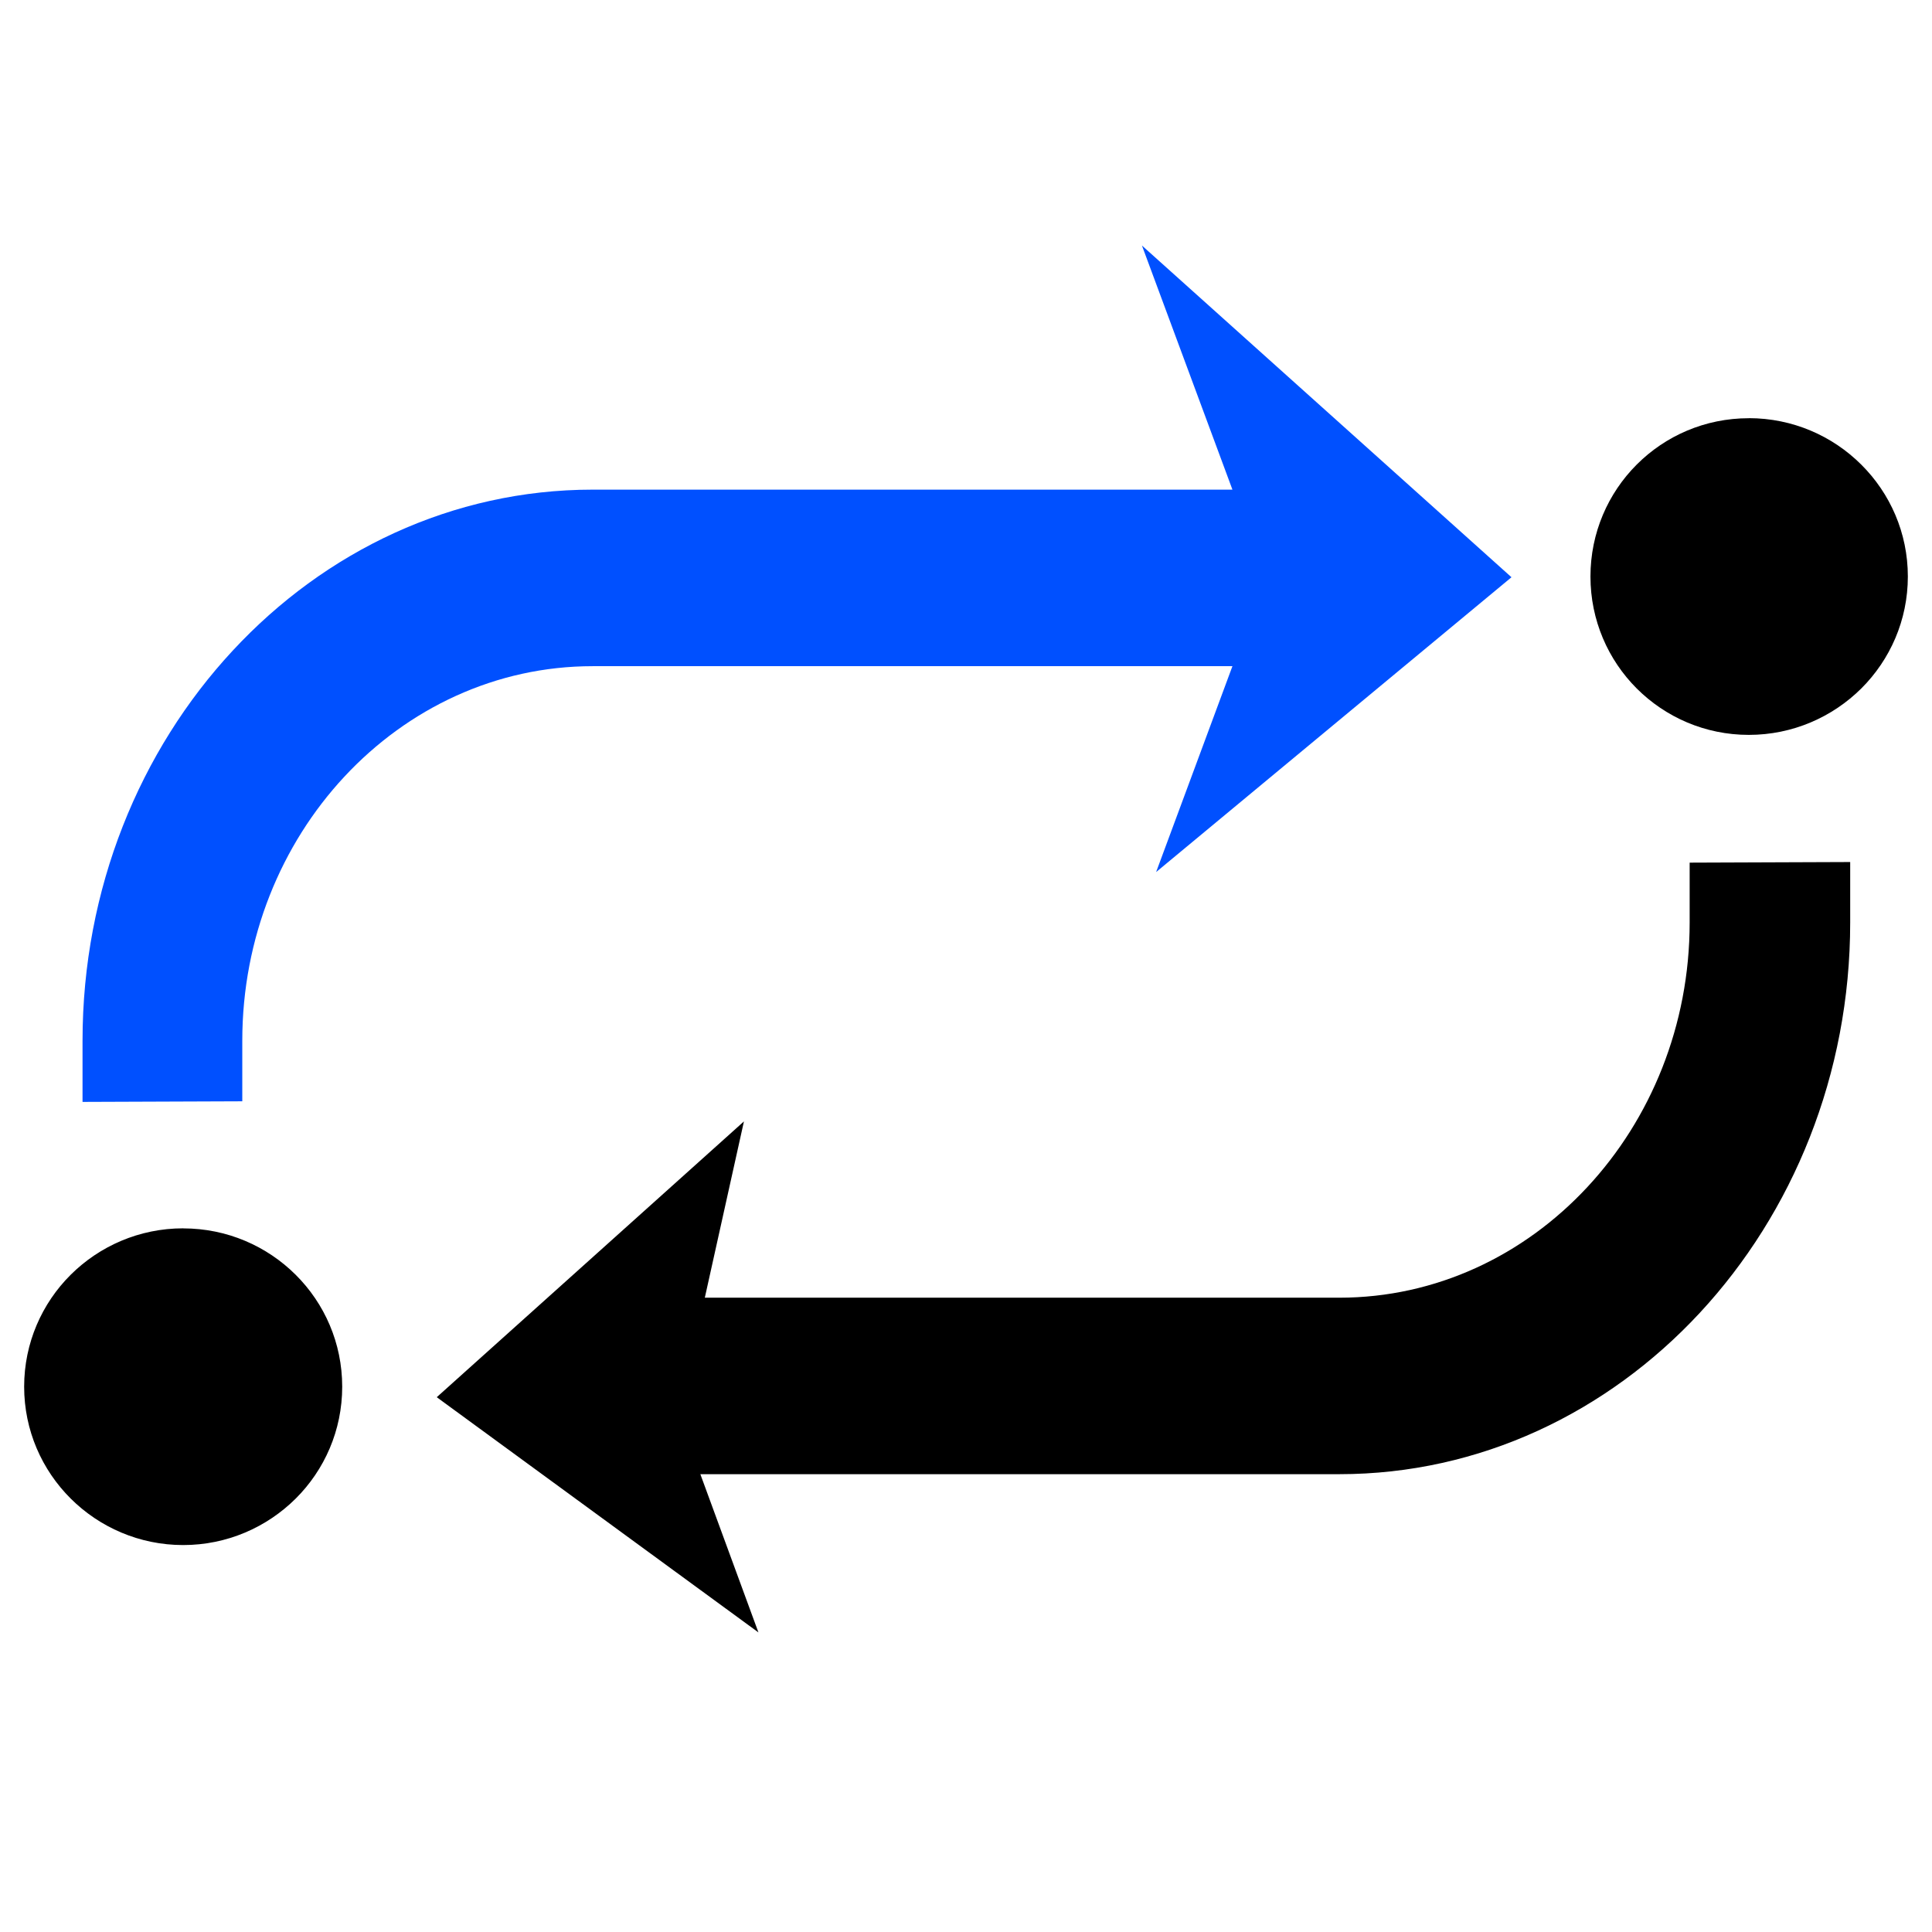
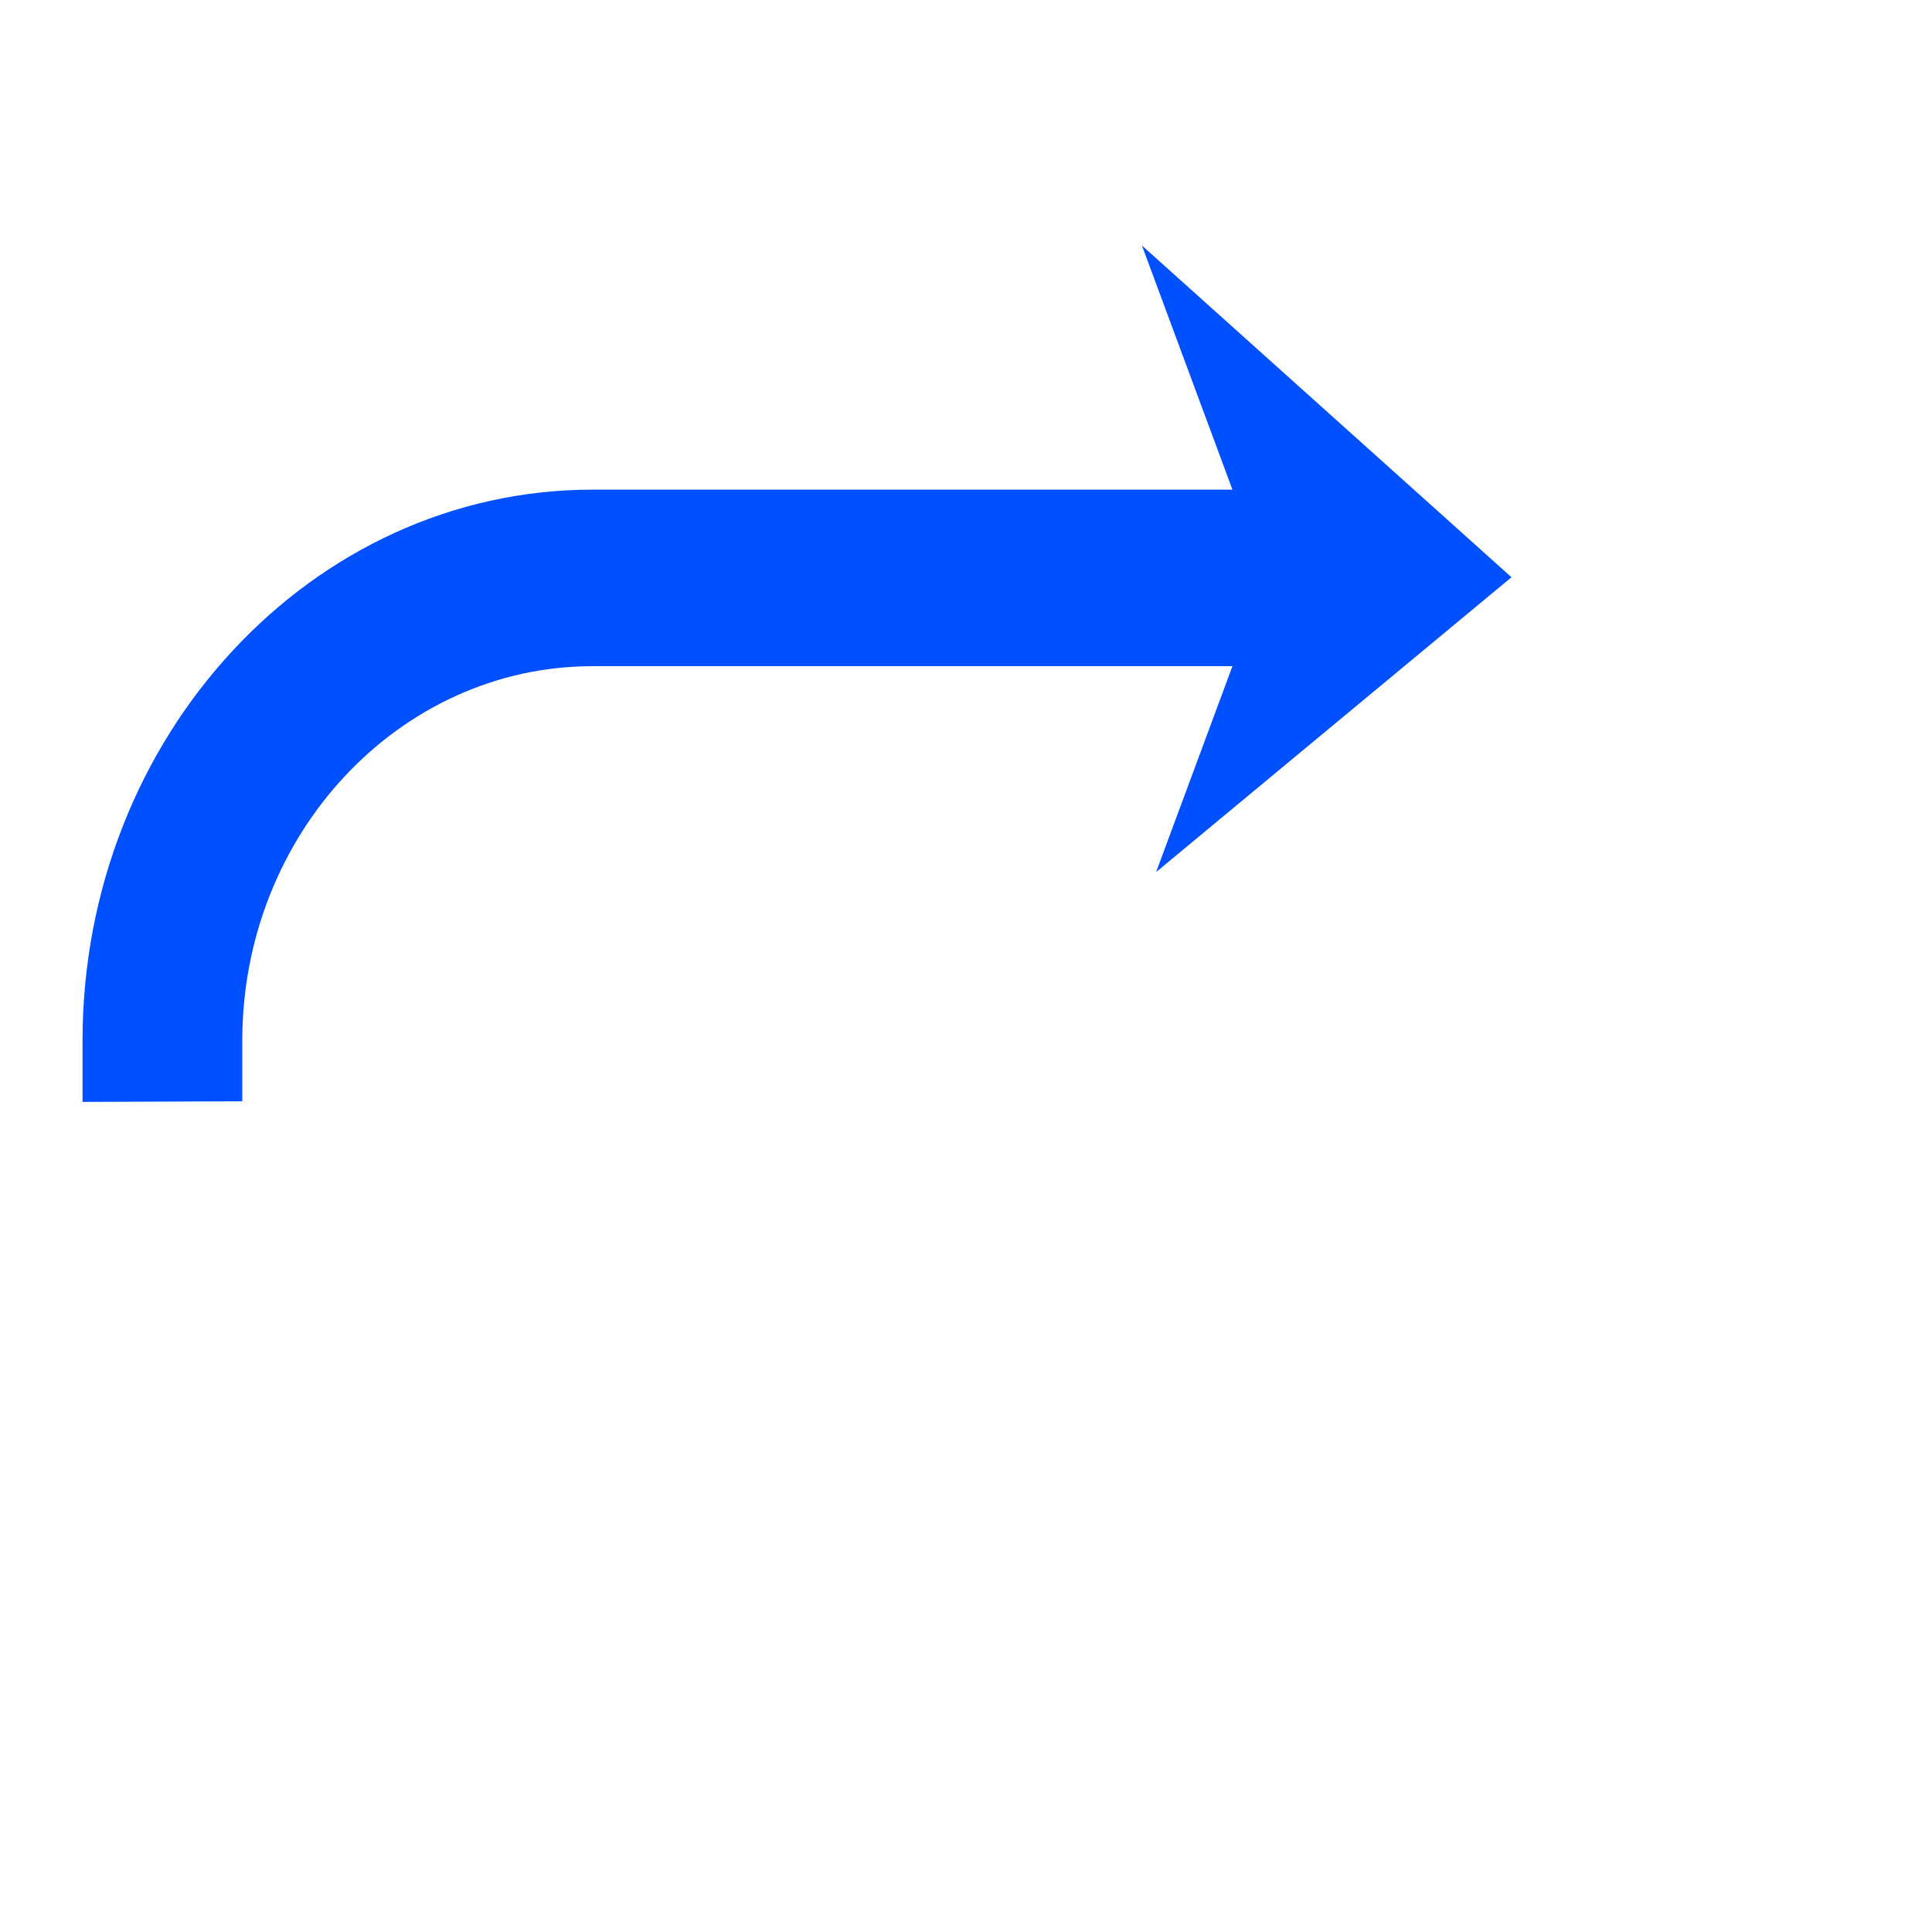
<svg xmlns="http://www.w3.org/2000/svg" width="32" height="32" viewBox="0 0 32 32">
  <g fill="none" fill-rule="evenodd">
    <g>
      <g>
        <g>
          <g>
-             <path fill="#000" fill-rule="nonzero" d="M30.645 14.278v1.001c0 2.52-.953 4.81-2.493 6.468-1.53 1.647-3.64 2.67-5.968 2.67H11.6l.962 2.621-5.328-3.896 5.088-4.568-.648 2.92h10.509c1.601 0 3.057-.7 4.11-1.834 1.045-1.123 1.693-2.673 1.693-4.38v-.992l2.658-.01zm-27.61 6.068c.726 0 1.385.293 1.863.769.476.474.77 1.129.77 1.853s-.294 1.379-.77 1.853c-.478.475-1.137.77-1.864.77-.726 0-1.386-.295-1.863-.77C.695 24.347.4 23.692.4 22.968s.295-1.38.77-1.853c.478-.476 1.138-.77 1.864-.77zm25.93-13.42c.727 0 1.387.294 1.864.77.476.474.771 1.129.771 1.853s-.295 1.379-.77 1.853c-.478.475-1.138.77-1.864.77-.726 0-1.381-.294-1.856-.768-.474-.474-.767-1.13-.767-1.855 0-.725.293-1.381.767-1.855.475-.475 1.13-.767 1.856-.767z" transform="translate(-466 -2658) translate(246 2530) translate(128 72) translate(92 56)" />
            <path fill="#0050FF" d="M18.912 4.065l6.123 5.496-5.886 4.883 1.264-3.41H9.816c-1.602 0-3.058.698-4.112 1.83-1.043 1.12-1.691 2.666-1.691 4.374v1.003l-2.646.01v-1.013c0-2.52.95-4.807 2.488-6.462C5.38 9.132 7.489 8.11 9.816 8.11h10.597l-1.5-4.046z" transform="translate(-466 -2658) translate(246 2530) translate(128 72) translate(92 56)" />
          </g>
        </g>
      </g>
    </g>
  </g>
</svg>